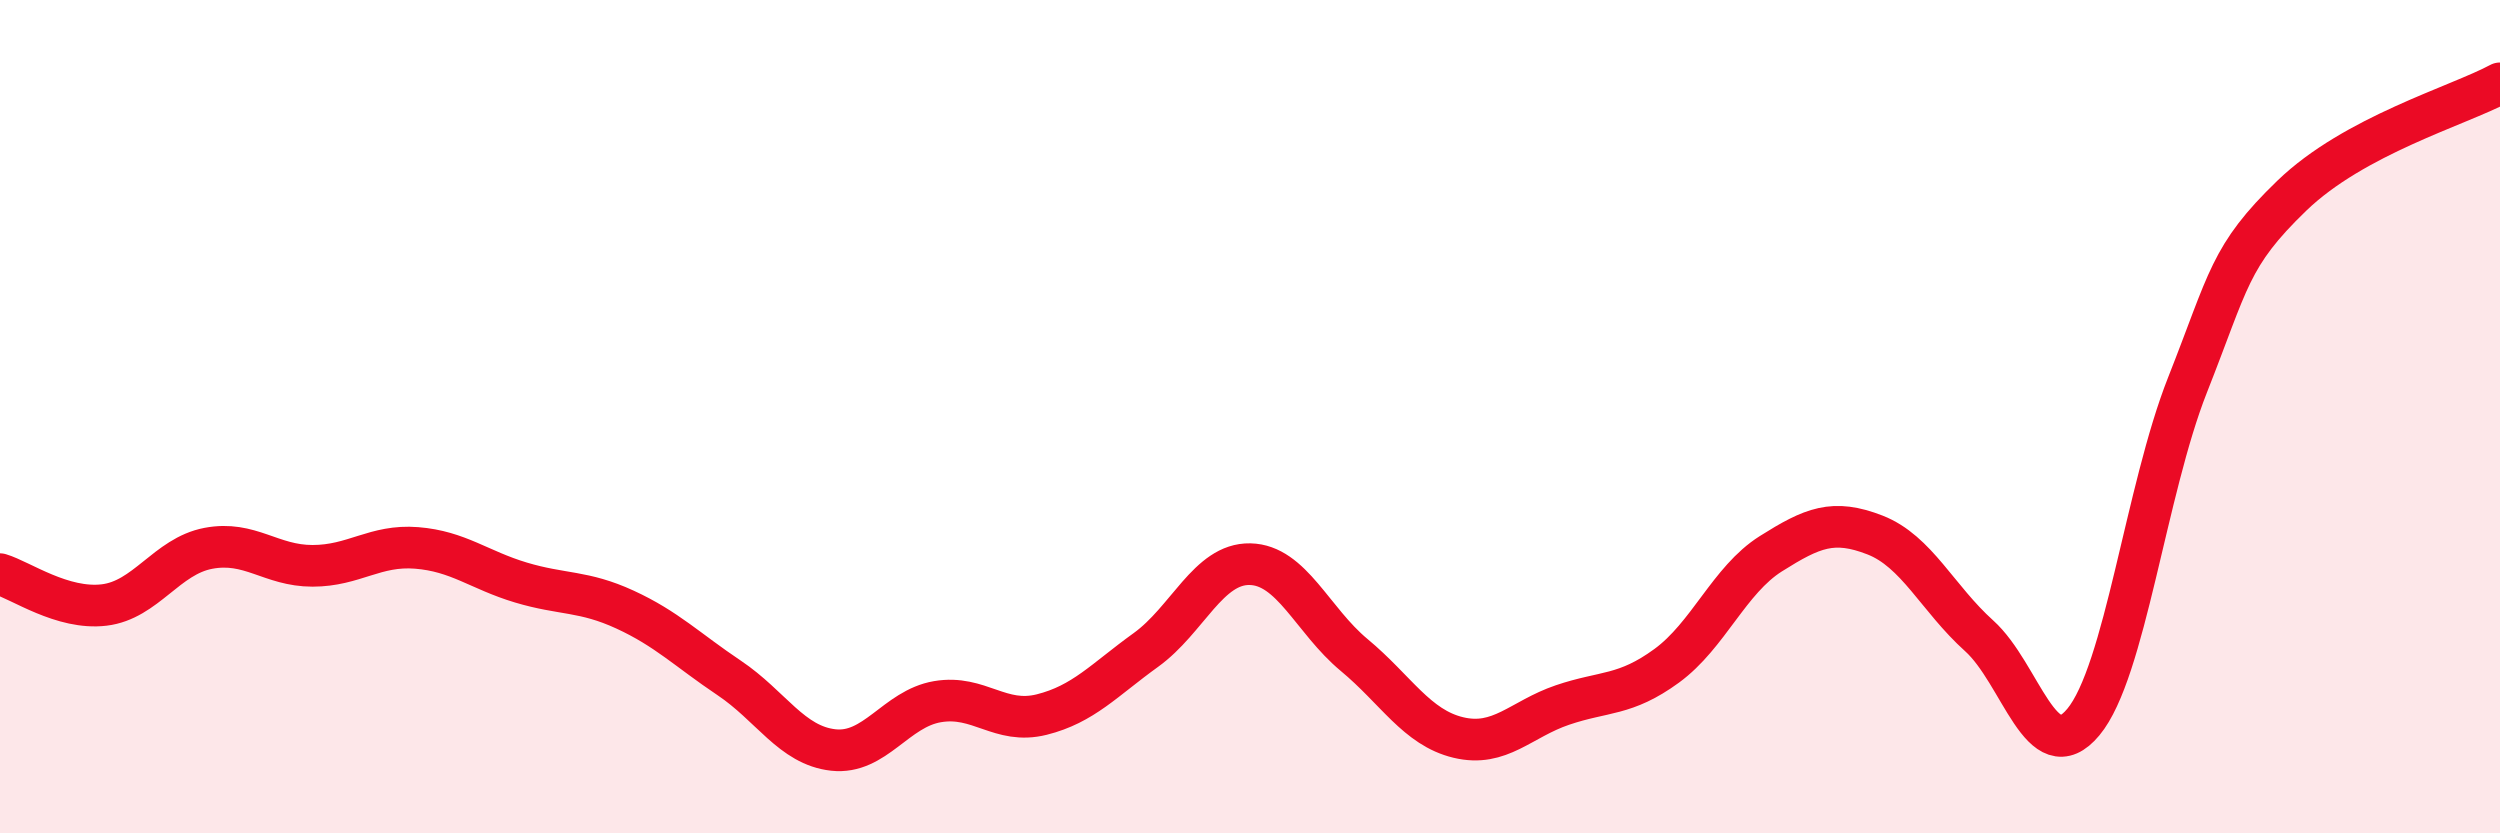
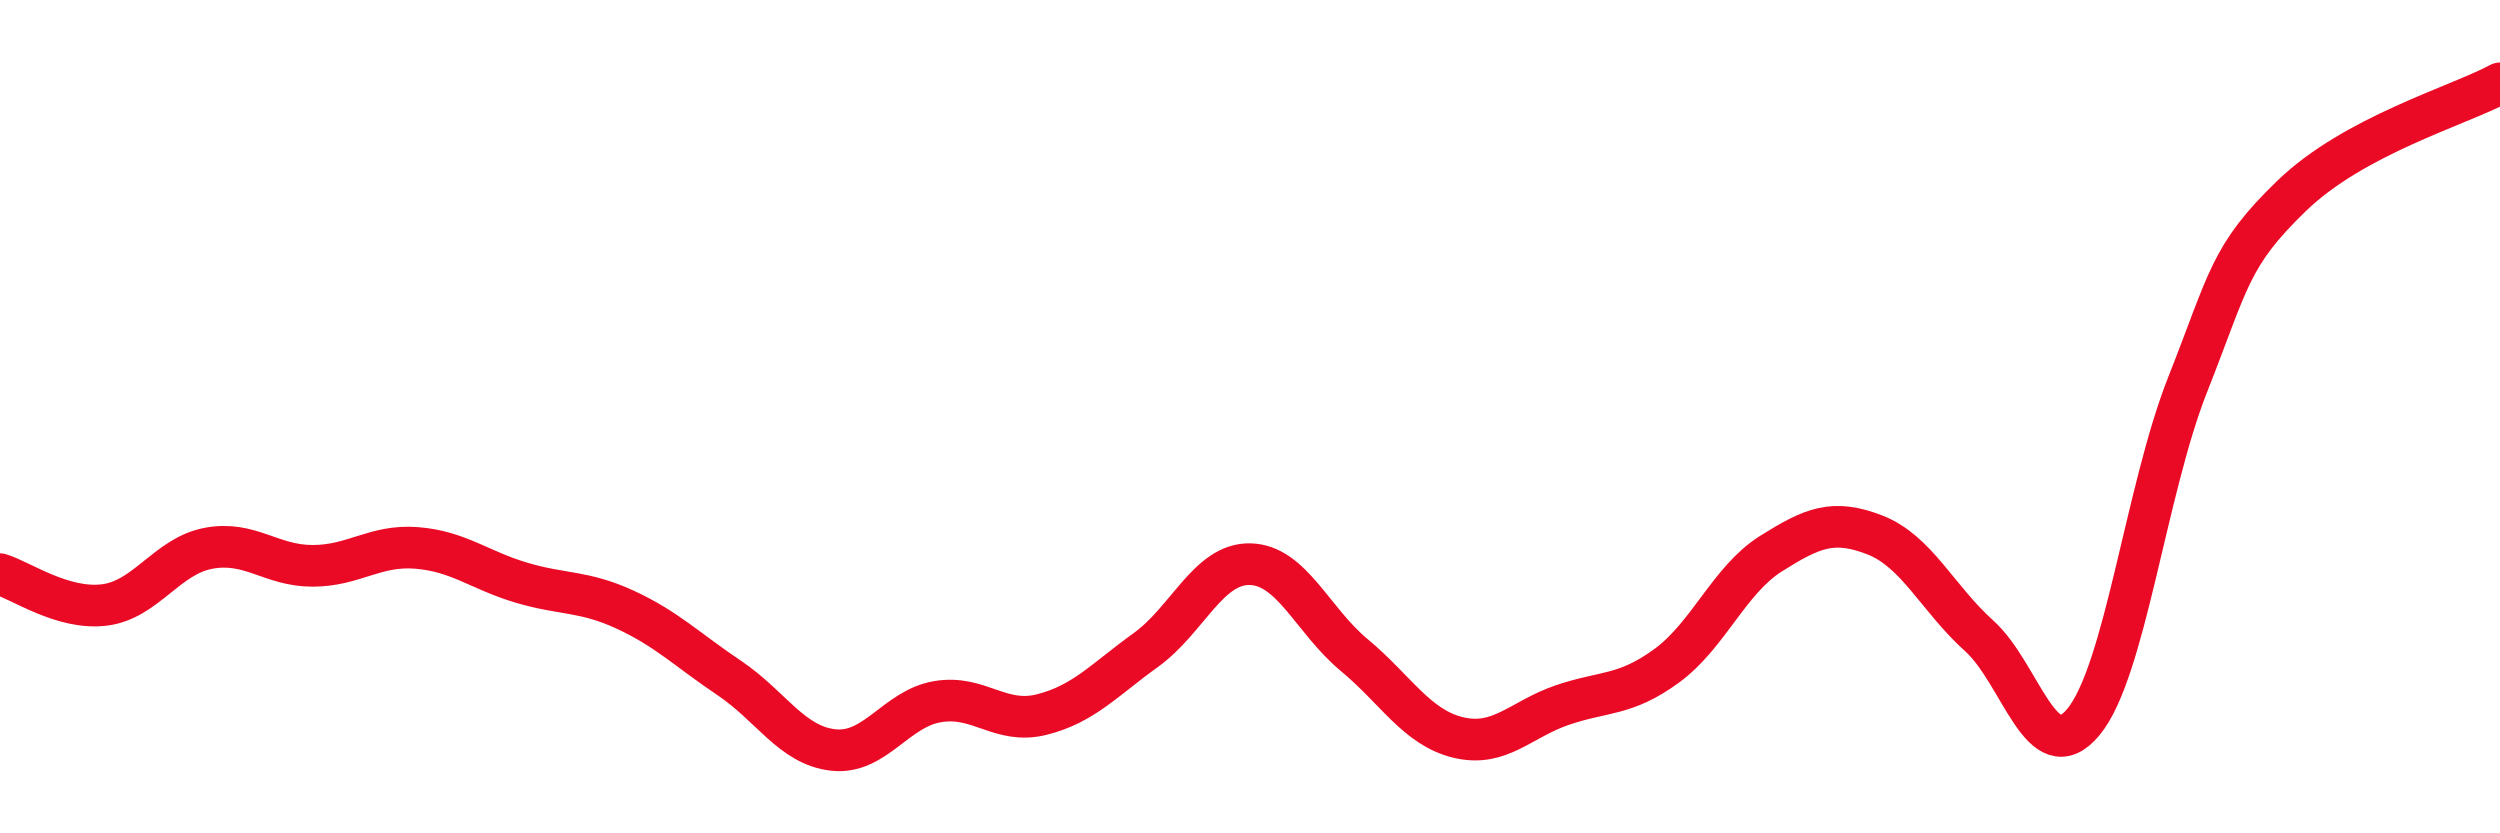
<svg xmlns="http://www.w3.org/2000/svg" width="60" height="20" viewBox="0 0 60 20">
-   <path d="M 0,13.78 C 0.5,13.93 1.5,14.64 2.5,14.52 C 3.5,14.4 4,13.35 5,13.16 C 6,12.97 6.5,13.58 7.5,13.58 C 8.5,13.58 9,13.07 10,13.15 C 11,13.23 11.5,13.68 12.5,13.98 C 13.5,14.28 14,14.17 15,14.63 C 16,15.09 16.5,15.6 17.5,16.27 C 18.5,16.94 19,17.89 20,18 C 21,18.11 21.5,17.01 22.5,16.84 C 23.5,16.67 24,17.4 25,17.15 C 26,16.9 26.5,16.32 27.5,15.6 C 28.5,14.88 29,13.52 30,13.54 C 31,13.56 31.5,14.89 32.5,15.72 C 33.5,16.55 34,17.46 35,17.7 C 36,17.94 36.5,17.26 37.5,16.92 C 38.5,16.58 39,16.71 40,15.98 C 41,15.25 41.5,13.92 42.5,13.29 C 43.5,12.66 44,12.45 45,12.84 C 46,13.23 46.5,14.36 47.5,15.26 C 48.5,16.16 49,18.53 50,17.33 C 51,16.13 51.5,11.77 52.5,9.24 C 53.5,6.71 53.5,6.15 55,4.7 C 56.5,3.25 59,2.54 60,2L60 20L0 20Z" fill="#EB0A25" opacity="0.1" stroke-linecap="round" stroke-linejoin="round" />
  <path d="M 0,13.78 C 0.5,13.93 1.5,14.64 2.5,14.52 C 3.5,14.4 4,13.35 5,13.16 C 6,12.97 6.5,13.58 7.5,13.58 C 8.5,13.58 9,13.07 10,13.15 C 11,13.23 11.5,13.68 12.5,13.98 C 13.5,14.28 14,14.17 15,14.63 C 16,15.09 16.5,15.6 17.5,16.27 C 18.5,16.94 19,17.89 20,18 C 21,18.11 21.5,17.01 22.5,16.84 C 23.5,16.67 24,17.4 25,17.15 C 26,16.9 26.5,16.32 27.5,15.6 C 28.5,14.88 29,13.52 30,13.54 C 31,13.56 31.5,14.89 32.5,15.72 C 33.5,16.55 34,17.46 35,17.7 C 36,17.94 36.5,17.26 37.5,16.92 C 38.5,16.58 39,16.71 40,15.98 C 41,15.25 41.5,13.92 42.5,13.29 C 43.5,12.66 44,12.45 45,12.84 C 46,13.23 46.5,14.36 47.5,15.26 C 48.5,16.16 49,18.53 50,17.33 C 51,16.13 51.5,11.77 52.5,9.24 C 53.5,6.71 53.5,6.15 55,4.7 C 56.5,3.25 59,2.54 60,2" stroke="#EB0A25" stroke-width="1" fill="none" stroke-linecap="round" stroke-linejoin="round" />
</svg>